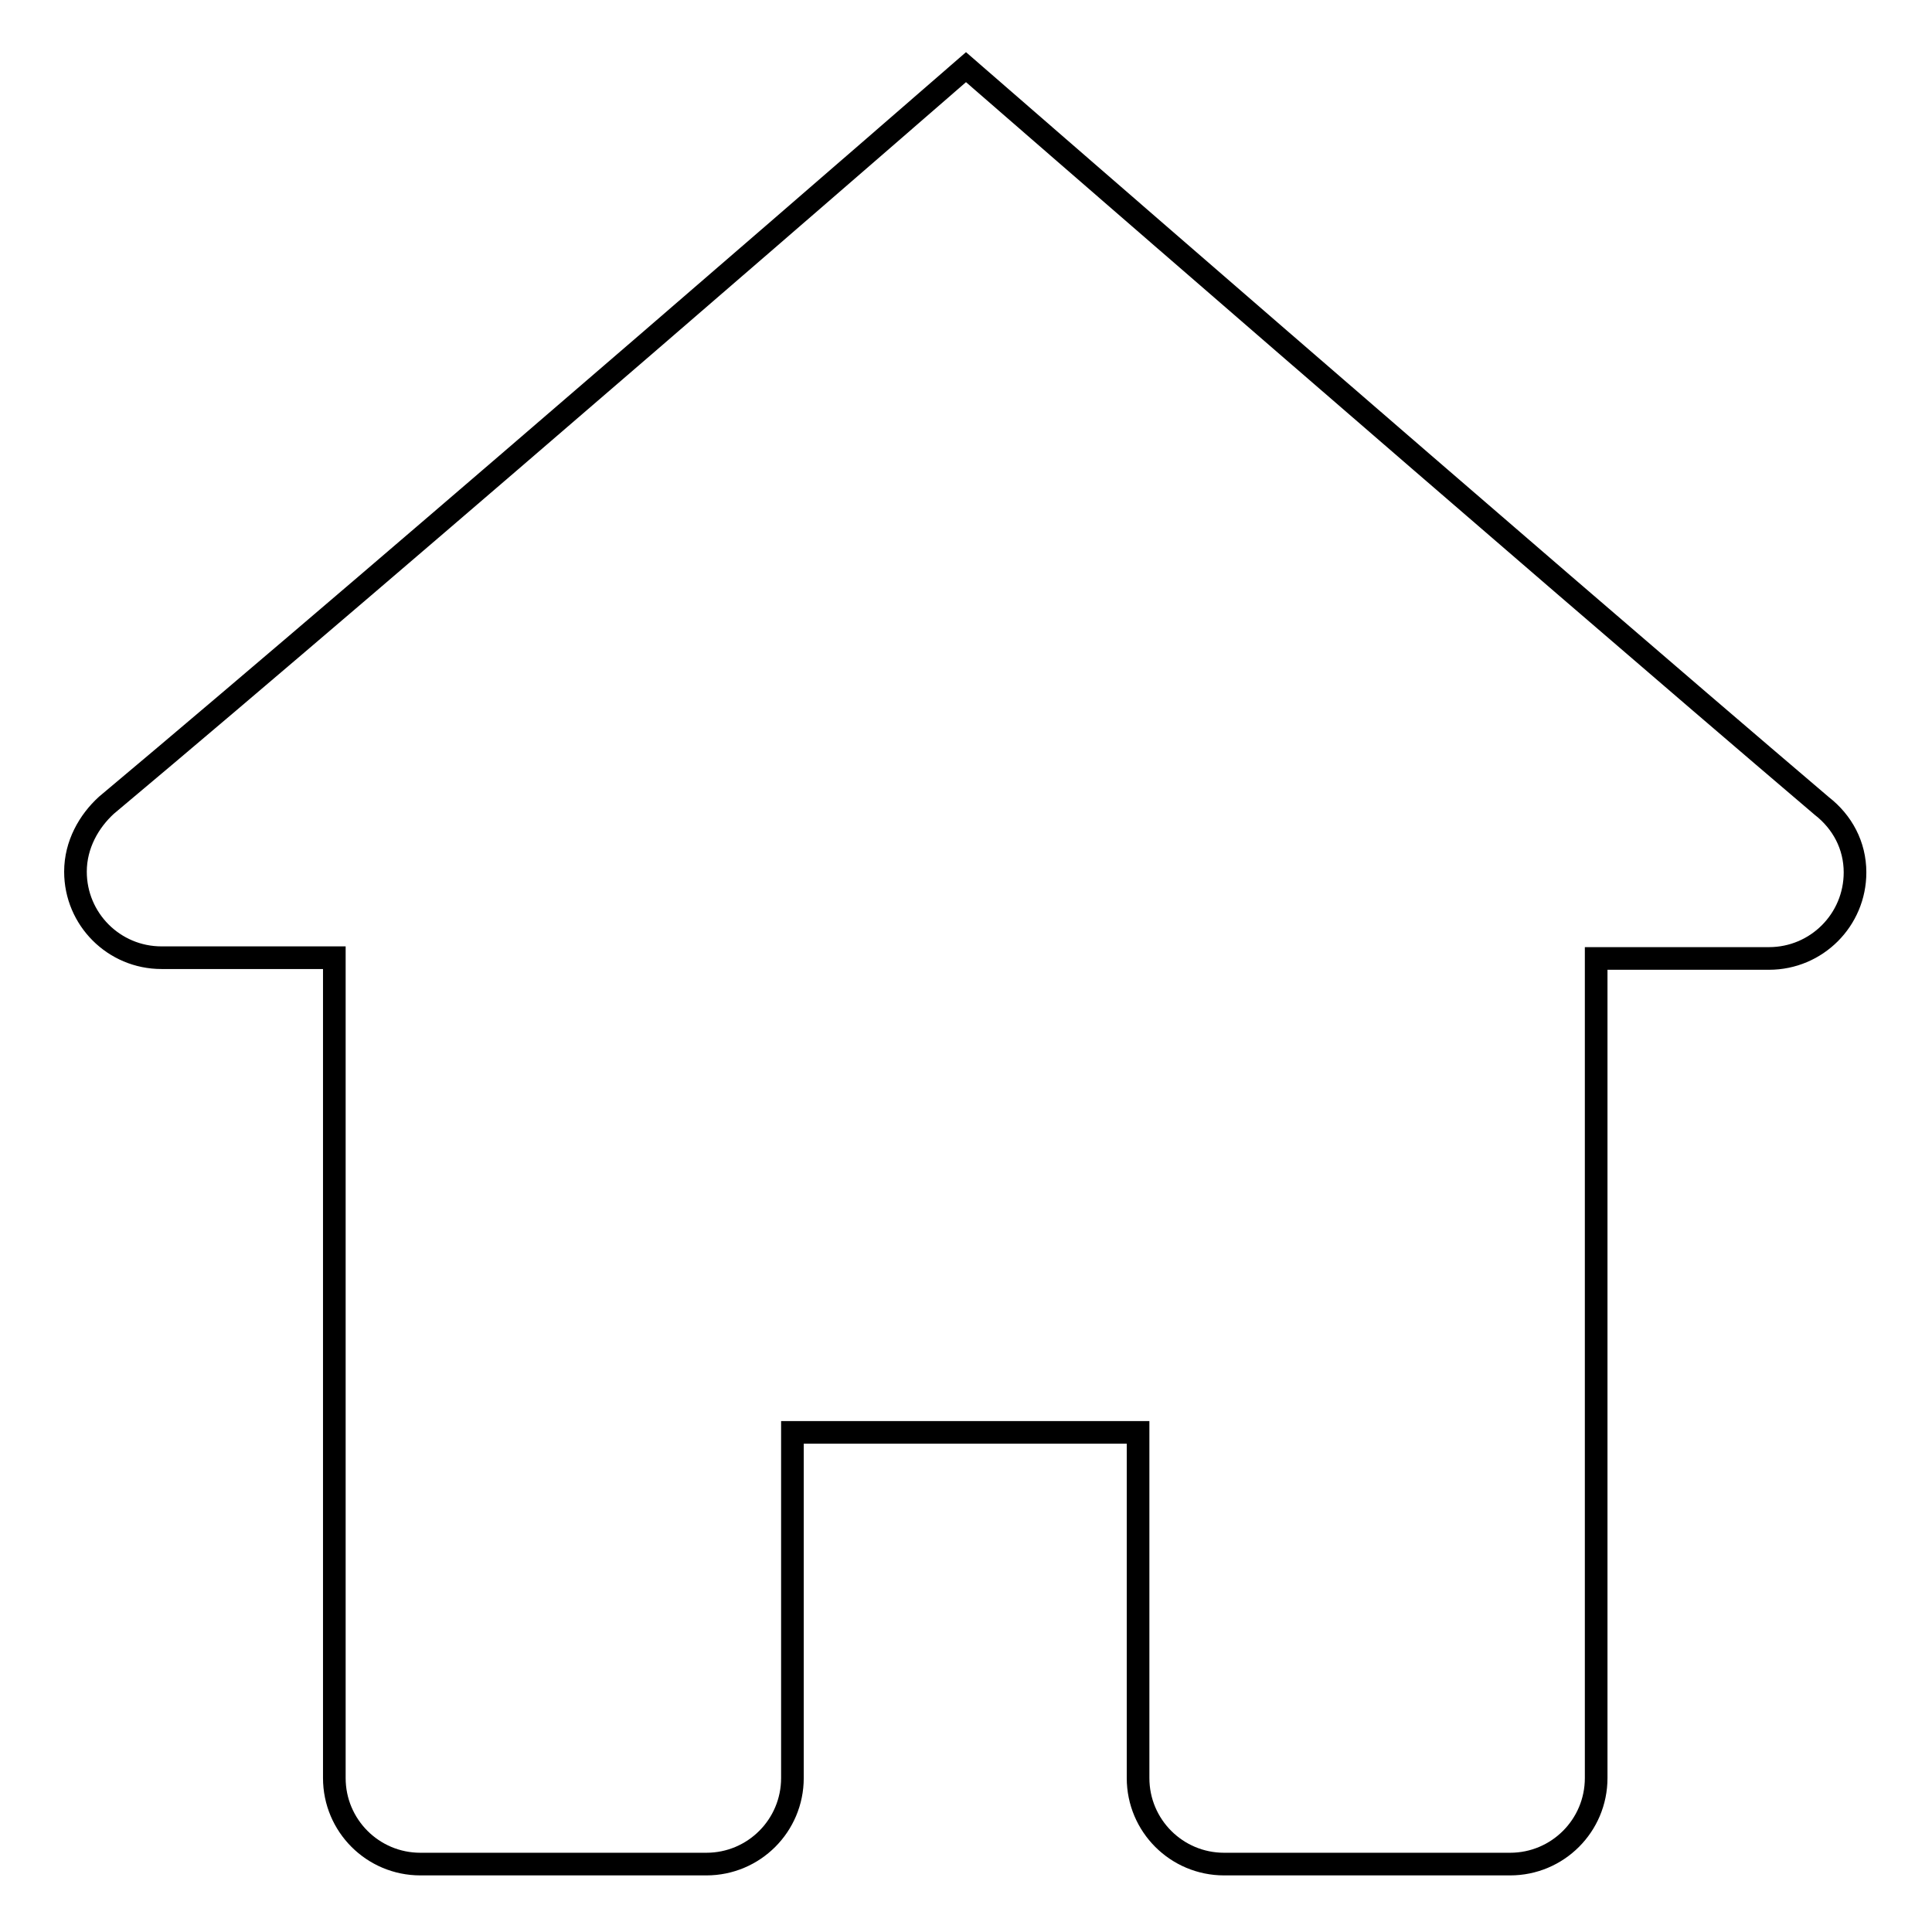
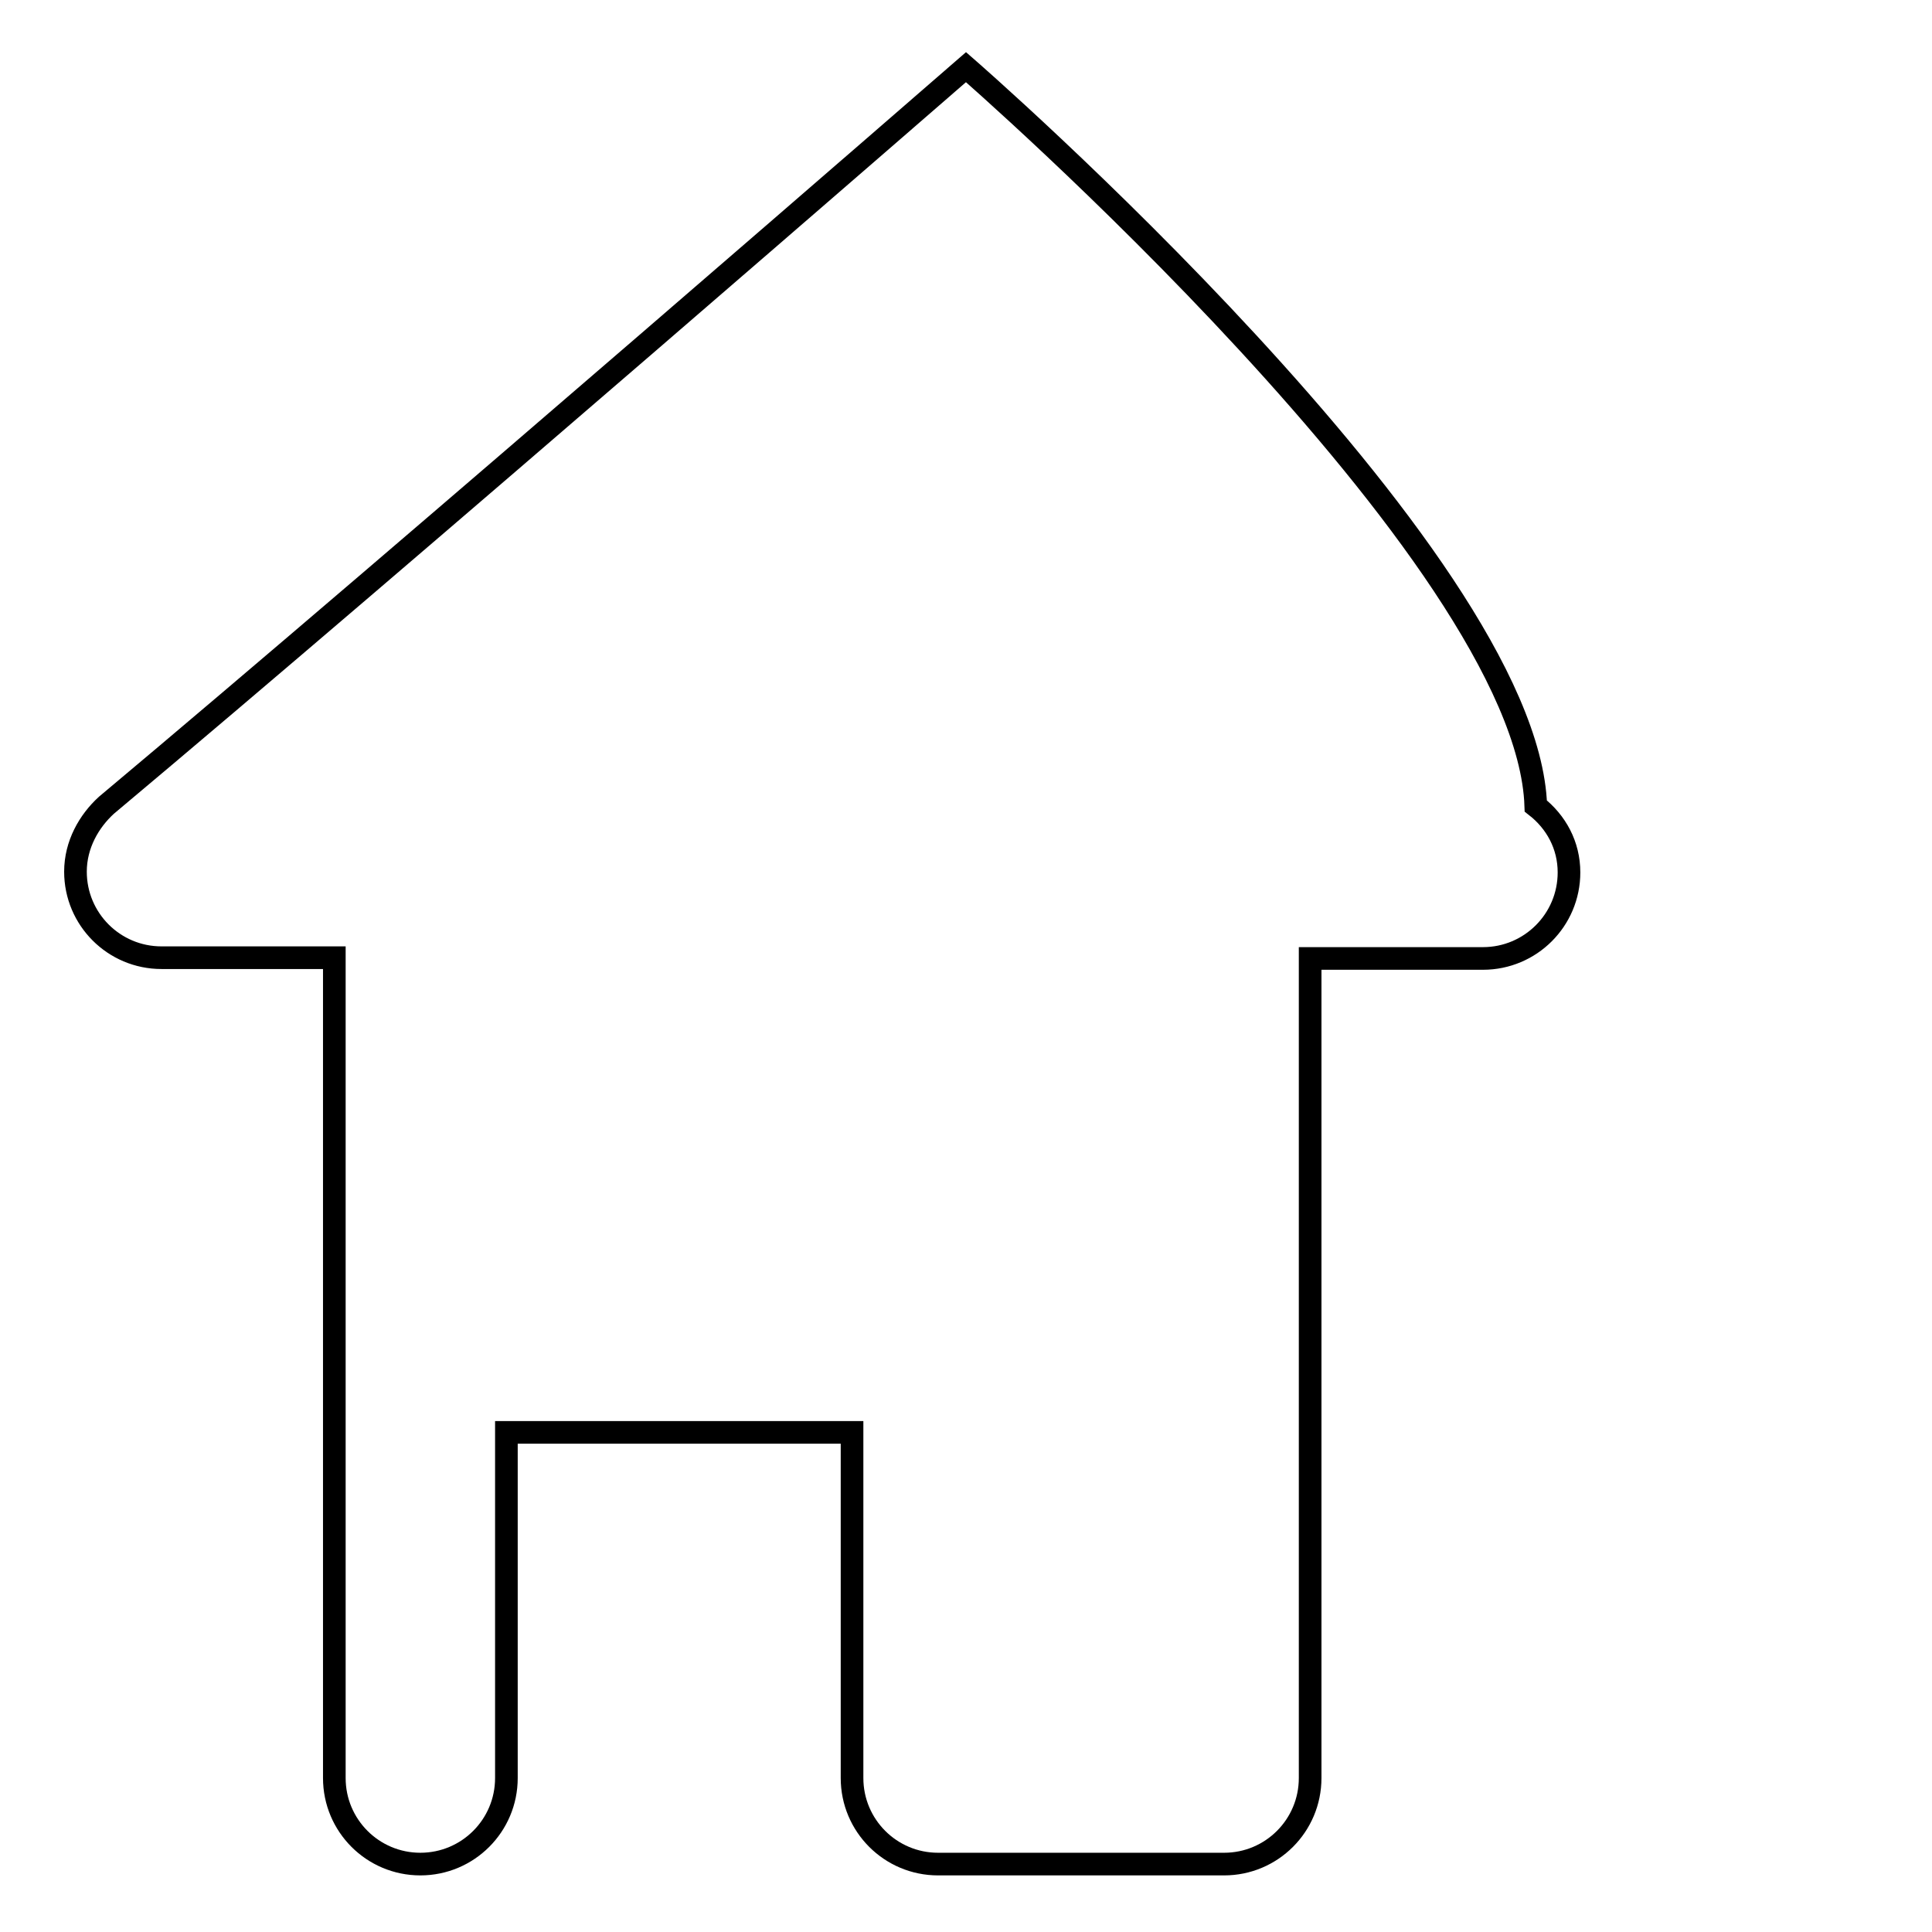
<svg xmlns="http://www.w3.org/2000/svg" version="1.1" x="0px" y="0px" viewBox="0 0 256 256" enable-background="new 0 0 256 256" xml:space="preserve">
  <g>
-     <path stroke-width="3" fill-opacity="0" stroke="#000000" d="M14.1,106.7c-2.3,2.1-4.1,5.2-4.1,8.8c0,6.3,5.1,11.4,11.4,11.4h22.9v108.7c0,6.3,5.1,11.4,11.4,11.4h37.9 c6.3,0,11.4-5.1,11.4-11.4v-45.8h45.8v45.8c0,6.3,5.1,11.4,11.4,11.4h37.9c6.3,0,11.4-5.1,11.4-11.4V127h22.9 c6.3,0,11.4-5.1,11.4-11.4c0-3.6-1.7-6.7-4.4-8.8C202.4,73.6,128,8.9,128,8.9S53.6,73.6,14.1,106.7z" />
+     <path stroke-width="3" fill-opacity="0" stroke="#000000" d="M14.1,106.7c-2.3,2.1-4.1,5.2-4.1,8.8c0,6.3,5.1,11.4,11.4,11.4h22.9v108.7c0,6.3,5.1,11.4,11.4,11.4c6.3,0,11.4-5.1,11.4-11.4v-45.8h45.8v45.8c0,6.3,5.1,11.4,11.4,11.4h37.9c6.3,0,11.4-5.1,11.4-11.4V127h22.9 c6.3,0,11.4-5.1,11.4-11.4c0-3.6-1.7-6.7-4.4-8.8C202.4,73.6,128,8.9,128,8.9S53.6,73.6,14.1,106.7z" />
  </g>
</svg>